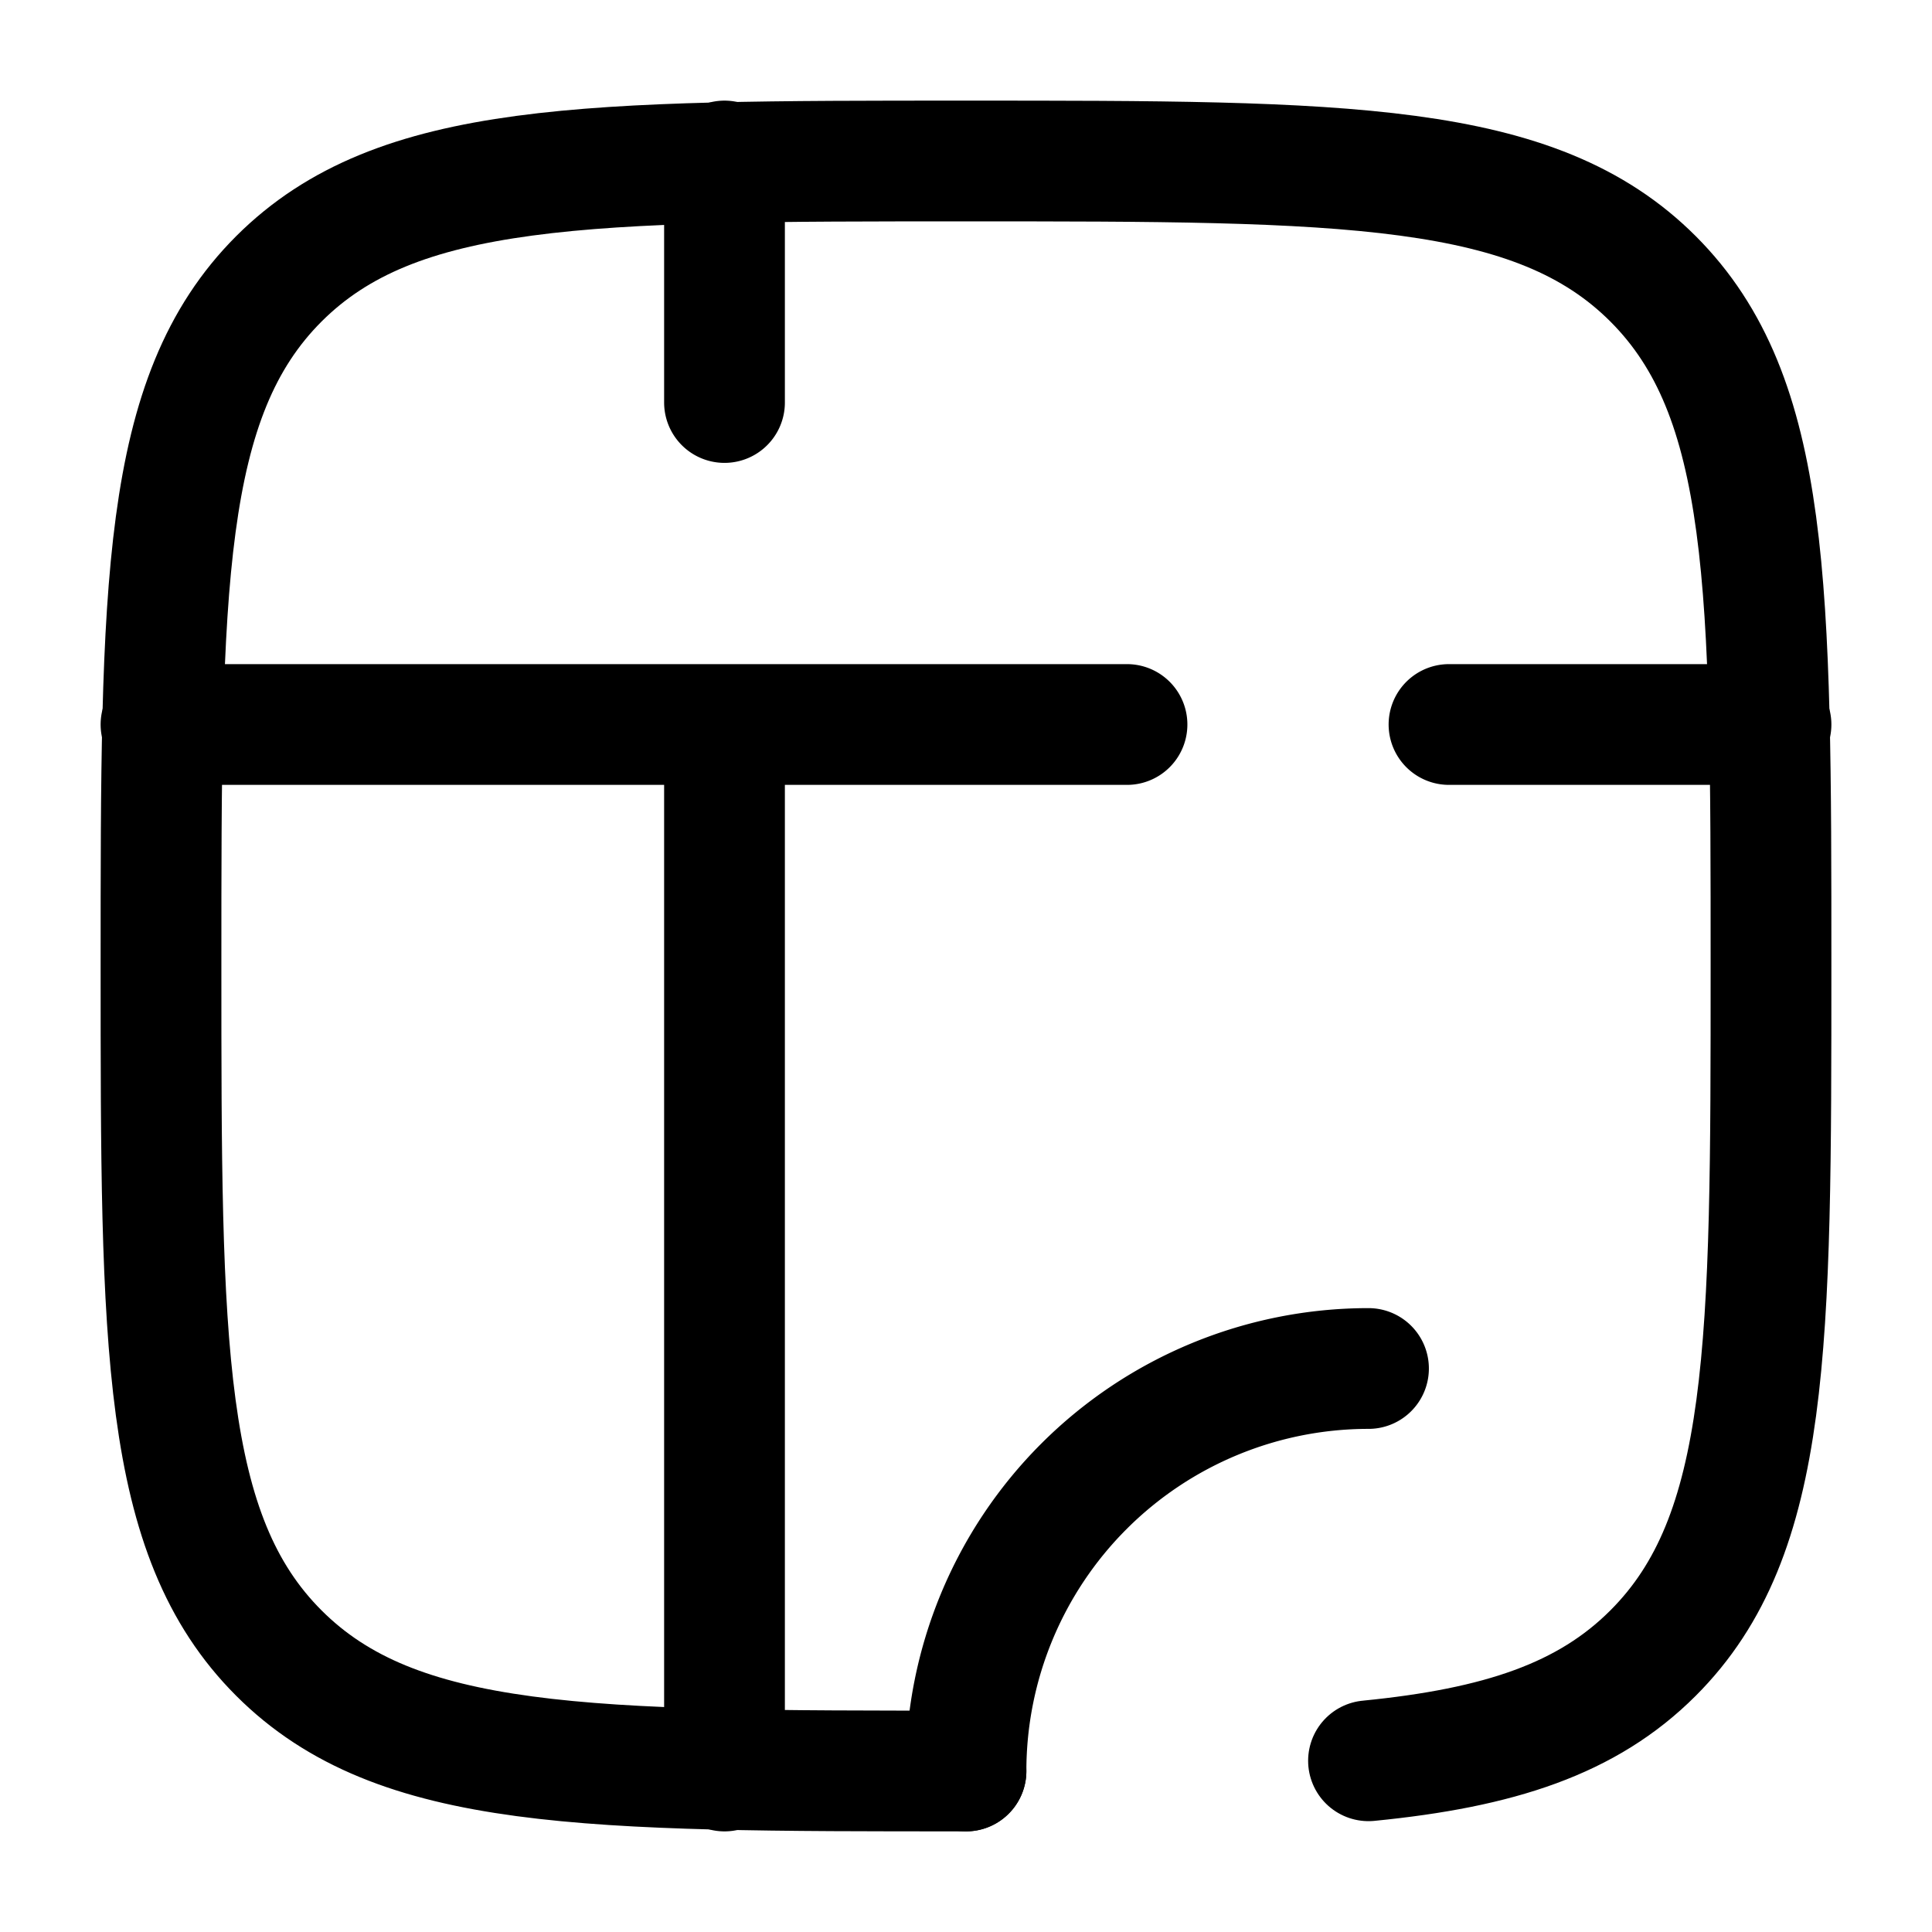
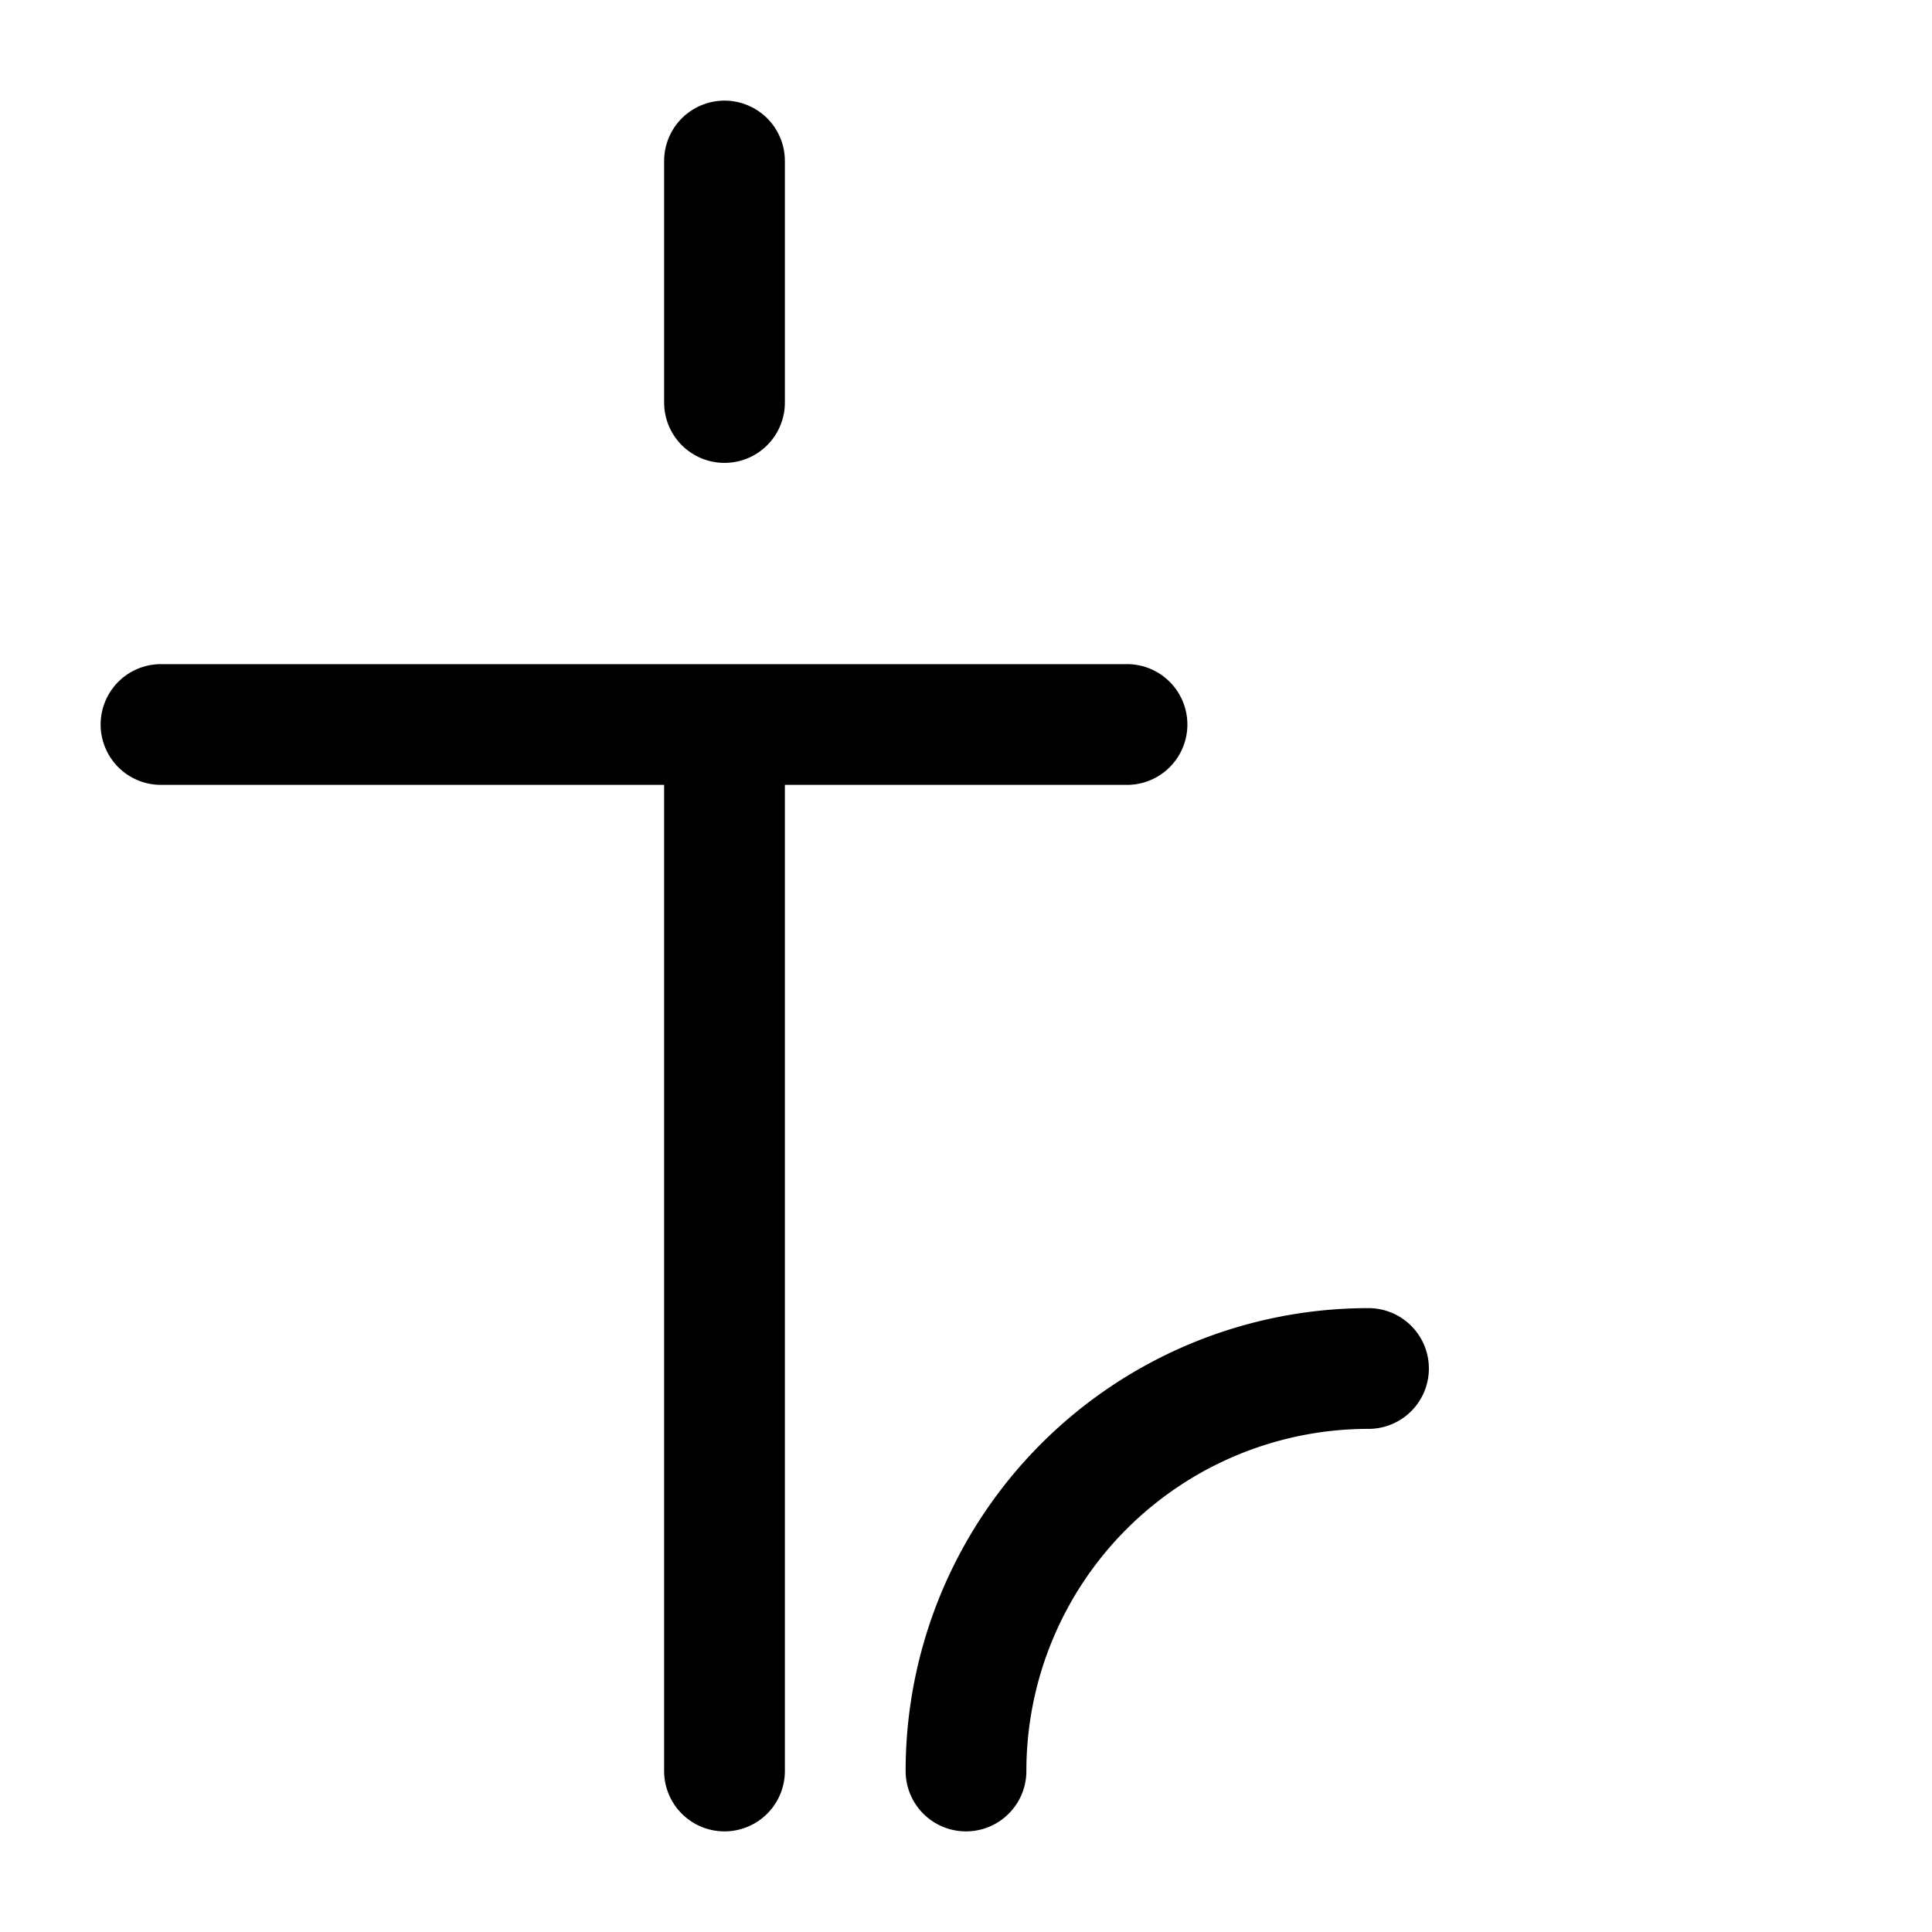
<svg xmlns="http://www.w3.org/2000/svg" width="24" height="24" fill="none">
-   <path d="M12 22c-4.714 0-7.071 0-8.536-1.465C2 19.072 2 16.714 2 12s0-7.071 1.464-8.536C4.93 2 7.286 2 12 2c4.714 0 7.071 0 8.535 1.464C22 4.93 22 7.286 22 12c0 4.714 0 7.071-1.465 8.535-.816.817-1.91 1.178-3.535 1.338" stroke="#000" stroke-width="1.5" stroke-linecap="round" stroke-linejoin="round" />
-   <path d="M12 22a5 5 0 015-5M2 9h12m4 0h4M9 22V9m0-4V2" stroke="#000" stroke-width="1.5" stroke-linecap="round" stroke-linejoin="round" />
+   <path d="M12 22a5 5 0 015-5M2 9h12m4 0M9 22V9m0-4V2" stroke="#000" stroke-width="1.5" stroke-linecap="round" stroke-linejoin="round" />
</svg>